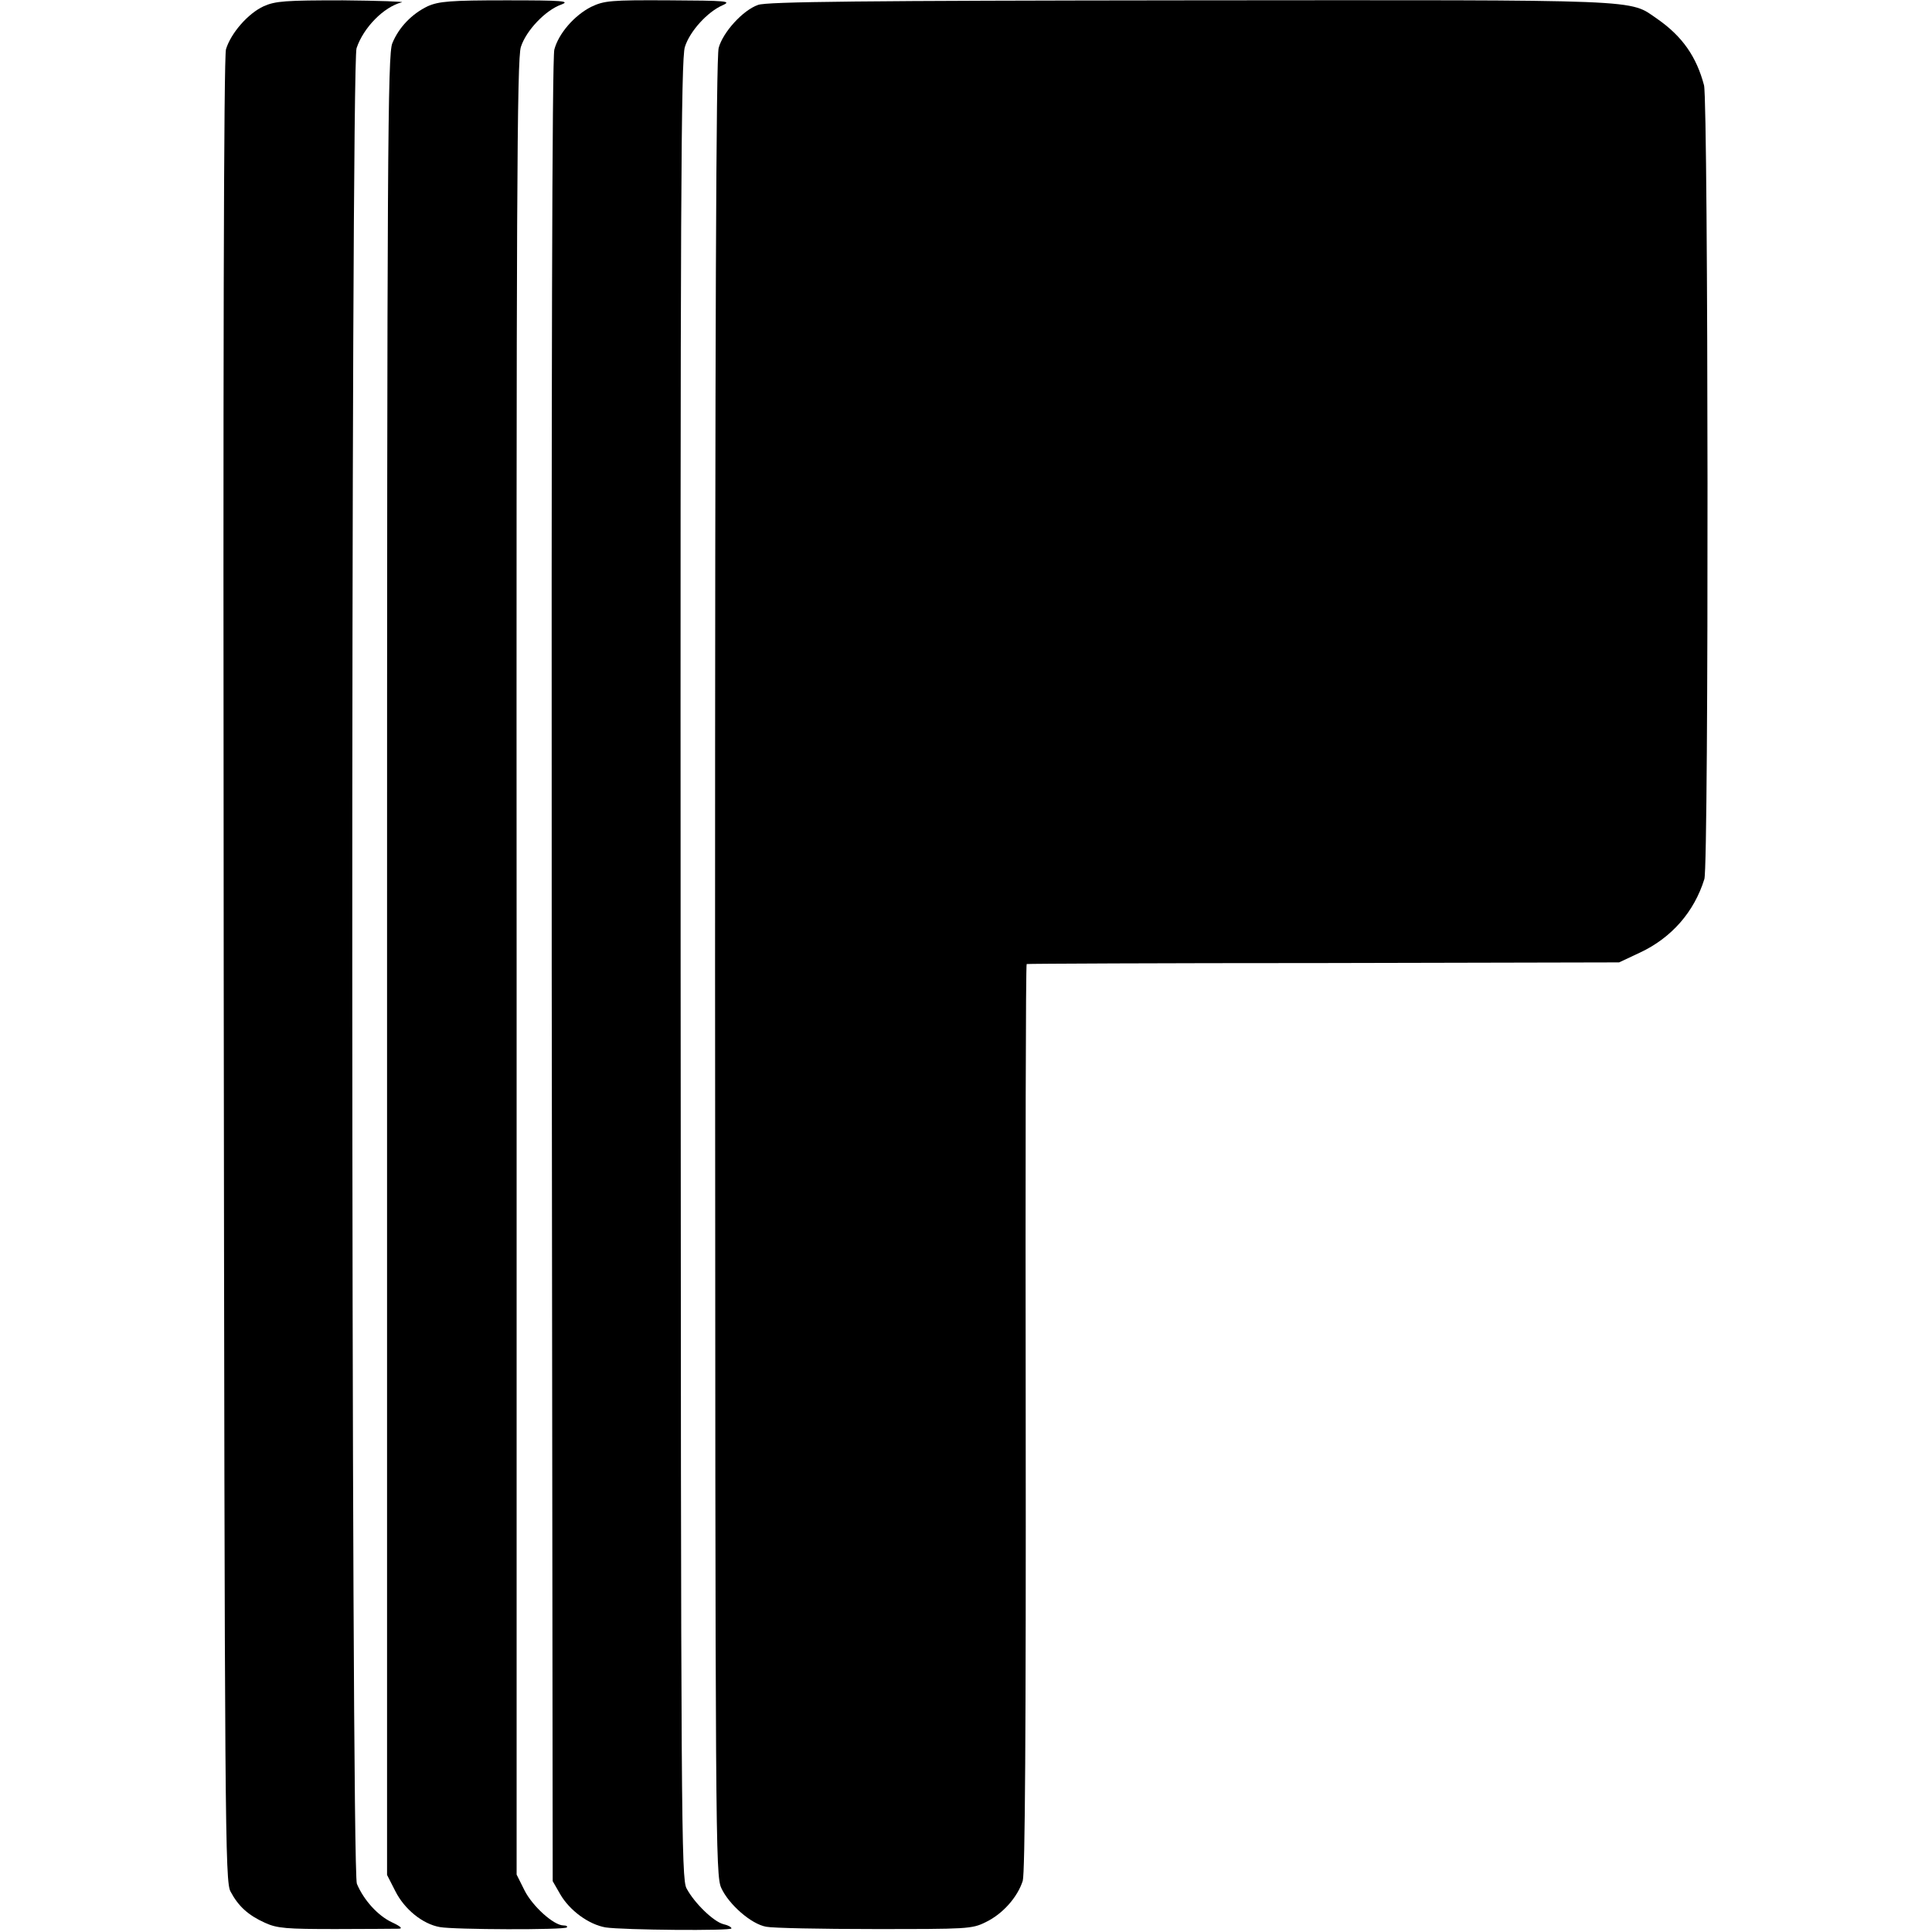
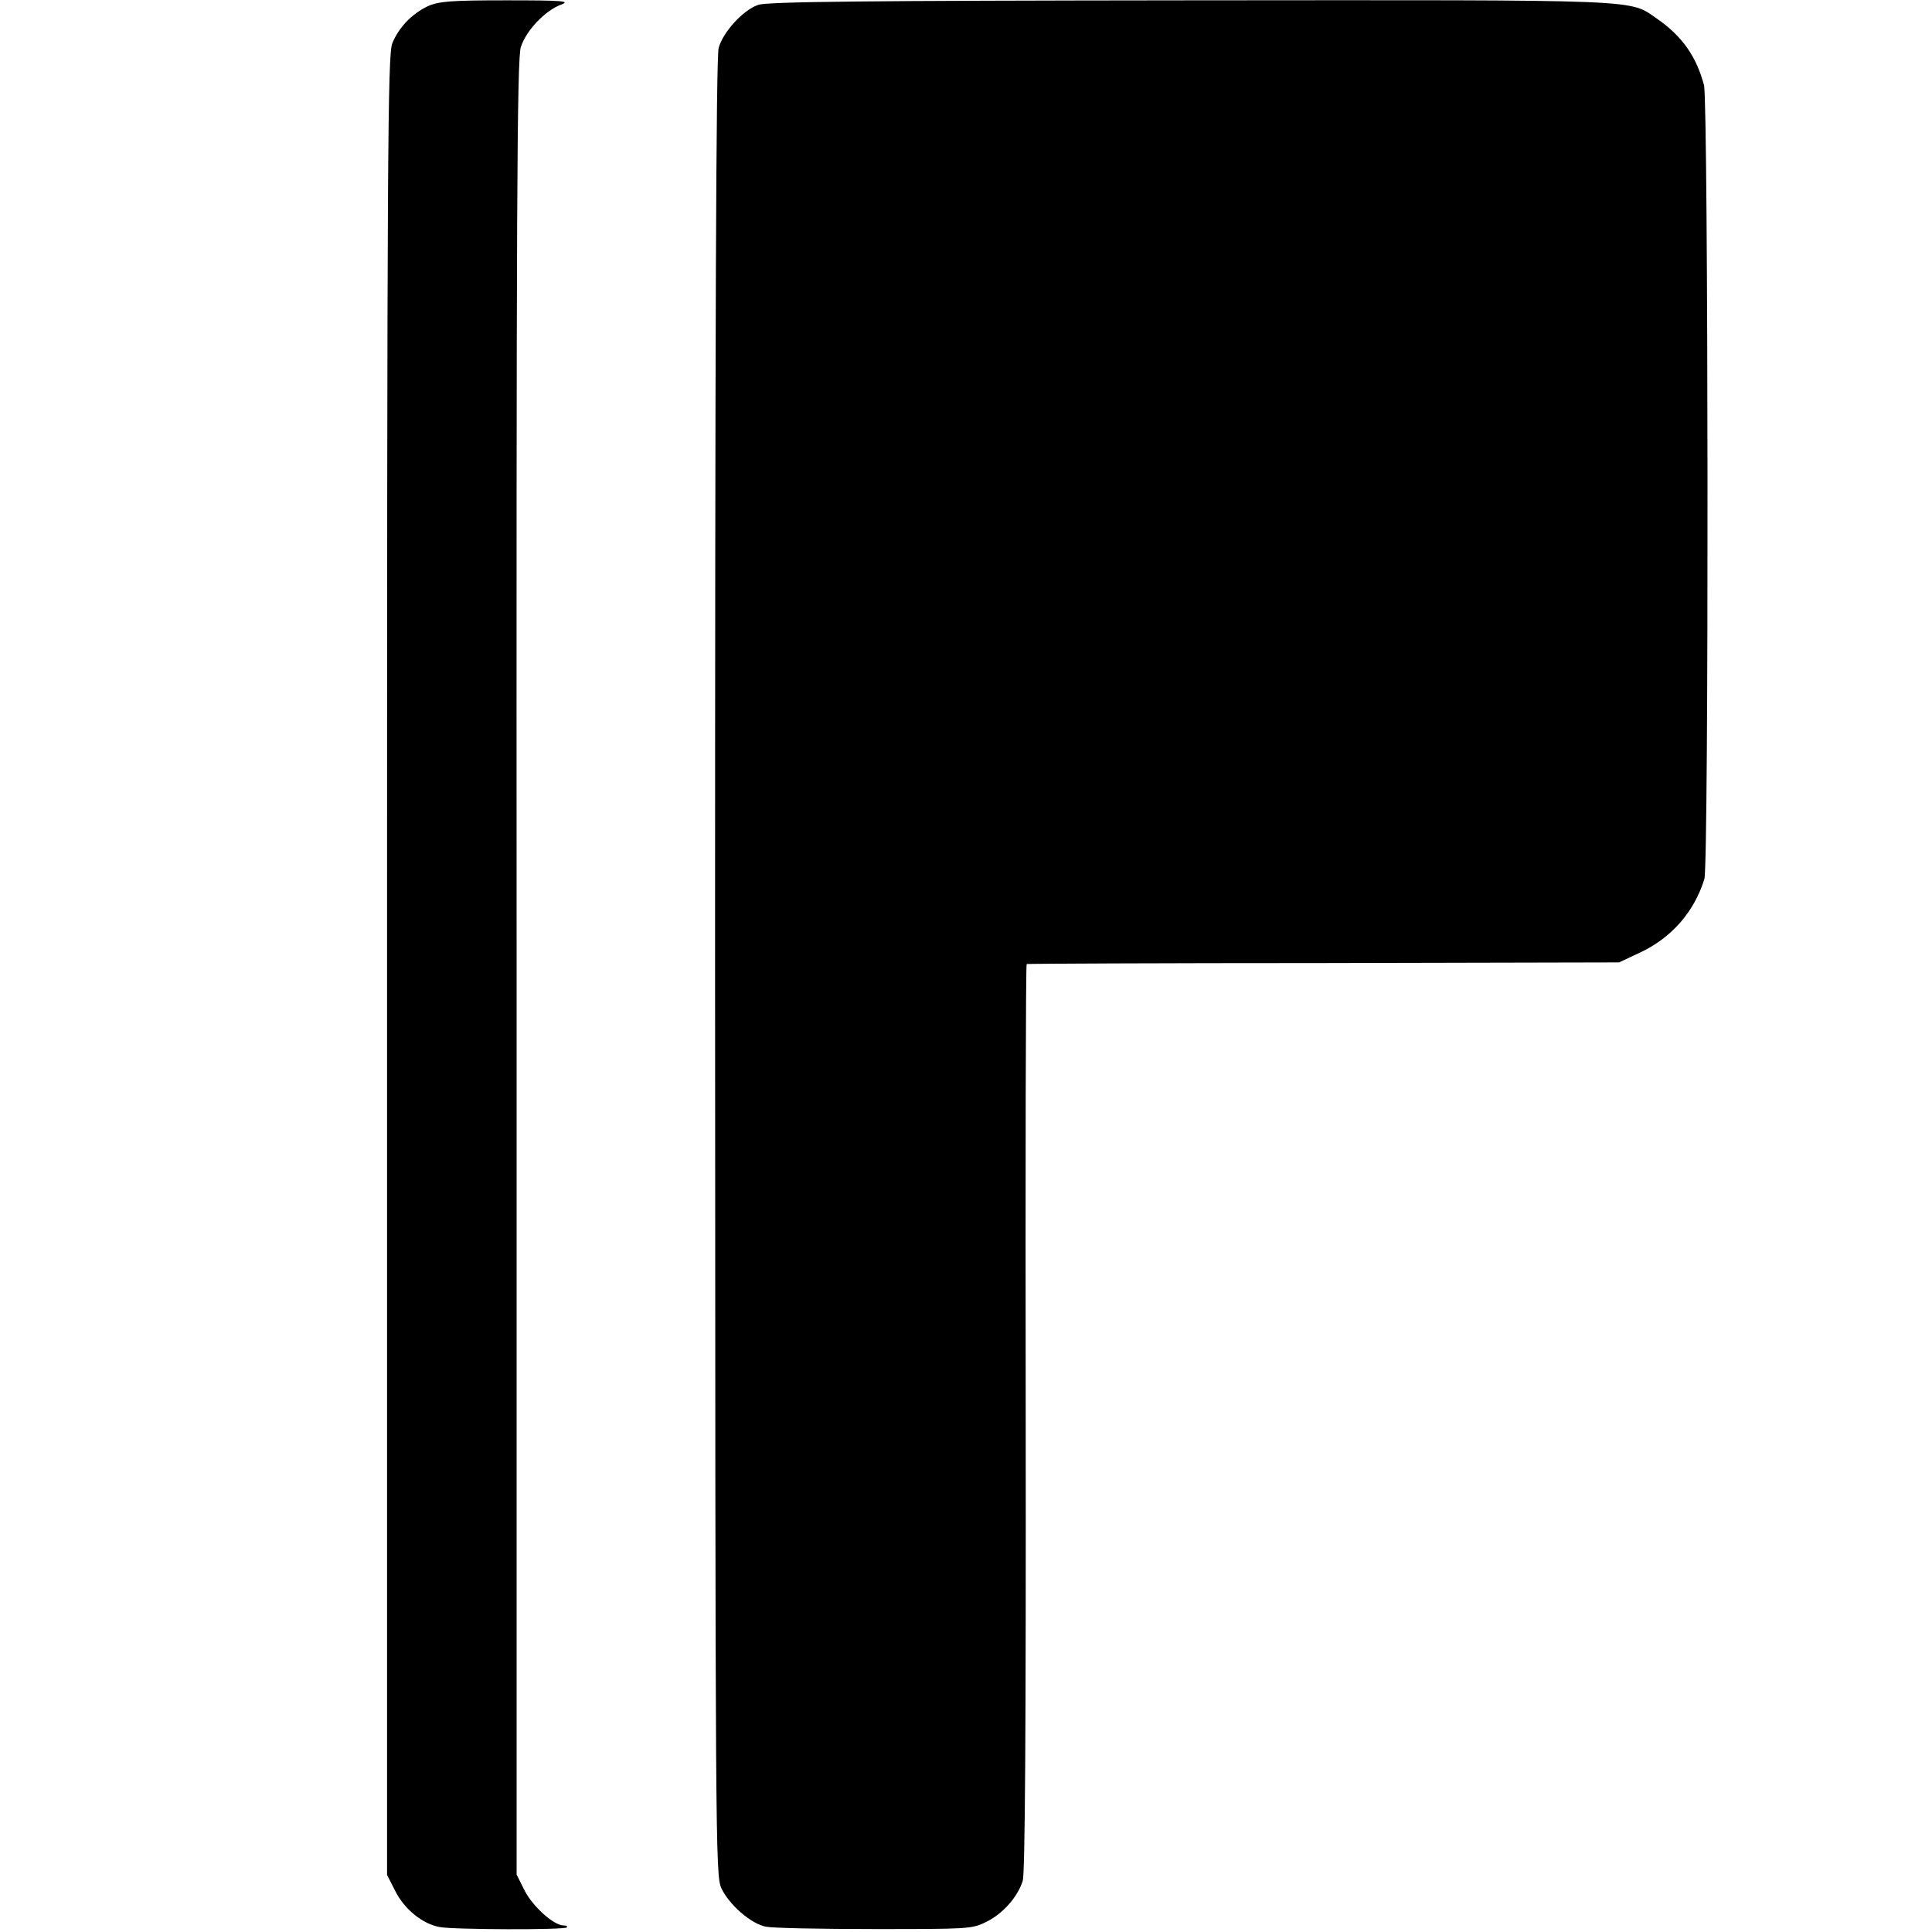
<svg xmlns="http://www.w3.org/2000/svg" version="1.0" width="589pt" height="589pt" viewBox="0 0 589 589" preserveAspectRatio="xMidYMid meet">
  <g transform="translate(0,589) scale(0.1,-0.1)" fill="#000000" stroke="none">
-     <path d="M804 5871 c-48 -22 -100 -82 -115 -131 -7 -23 -9 -953 -7 -2810 3 -2627 4 -2777 21 -2807 24 -45 54 -72 105 -95 37 -17 66 -19 215 -19 95 0 181 1 192 1 14 0 7 7 -21 20 -42 20 -85 67 -106 117 -18 43 -19 5543 -1 5596 21 63 83 126 138 140 11 2 -70 5 -180 6 -174 0 -205 -2 -241 -18z" />
    <path d="M1304 5871 c-48 -23 -88 -64 -108 -113 -14 -33 -16 -331 -16 -2810 l0 -2774 25 -49 c28 -56 84 -101 136 -110 43 -8 379 -9 387 -1 3 3 -1 6 -10 6 -30 0 -95 59 -119 107 l-24 48 0 2765 c-1 2334 1 2772 13 2807 16 50 75 112 123 129 29 11 5 13 -167 13 -171 0 -206 -3 -240 -18z" />
-     <path d="M1802 5869 c-51 -26 -99 -81 -112 -130 -7 -24 -9 -1017 -8 -2810 l3 -2774 23 -40 c29 -50 87 -92 138 -101 53 -8 384 -11 384 -3 0 4 -11 10 -25 13 -30 8 -88 64 -112 109 -16 30 -17 200 -18 2802 -1 2315 1 2777 13 2812 15 48 69 107 115 127 29 13 12 14 -163 15 -179 1 -198 -1 -238 -20z" />
    <path d="M2311 5875 c-46 -16 -107 -83 -120 -131 -8 -28 -11 -857 -11 -2804 1 -2662 1 -2767 19 -2806 23 -50 91 -110 137 -118 19 -4 167 -7 329 -7 283 0 298 0 340 21 52 25 97 76 113 126 7 24 10 459 9 1414 -1 759 0 1381 3 1381 3 1 410 3 905 3 l901 2 64 30 c96 45 165 124 196 224 14 43 12 2368 -1 2420 -23 87 -66 149 -142 202 -89 61 -19 58 -1423 57 -995 -1 -1293 -4 -1319 -14z" />
  </g>
</svg>